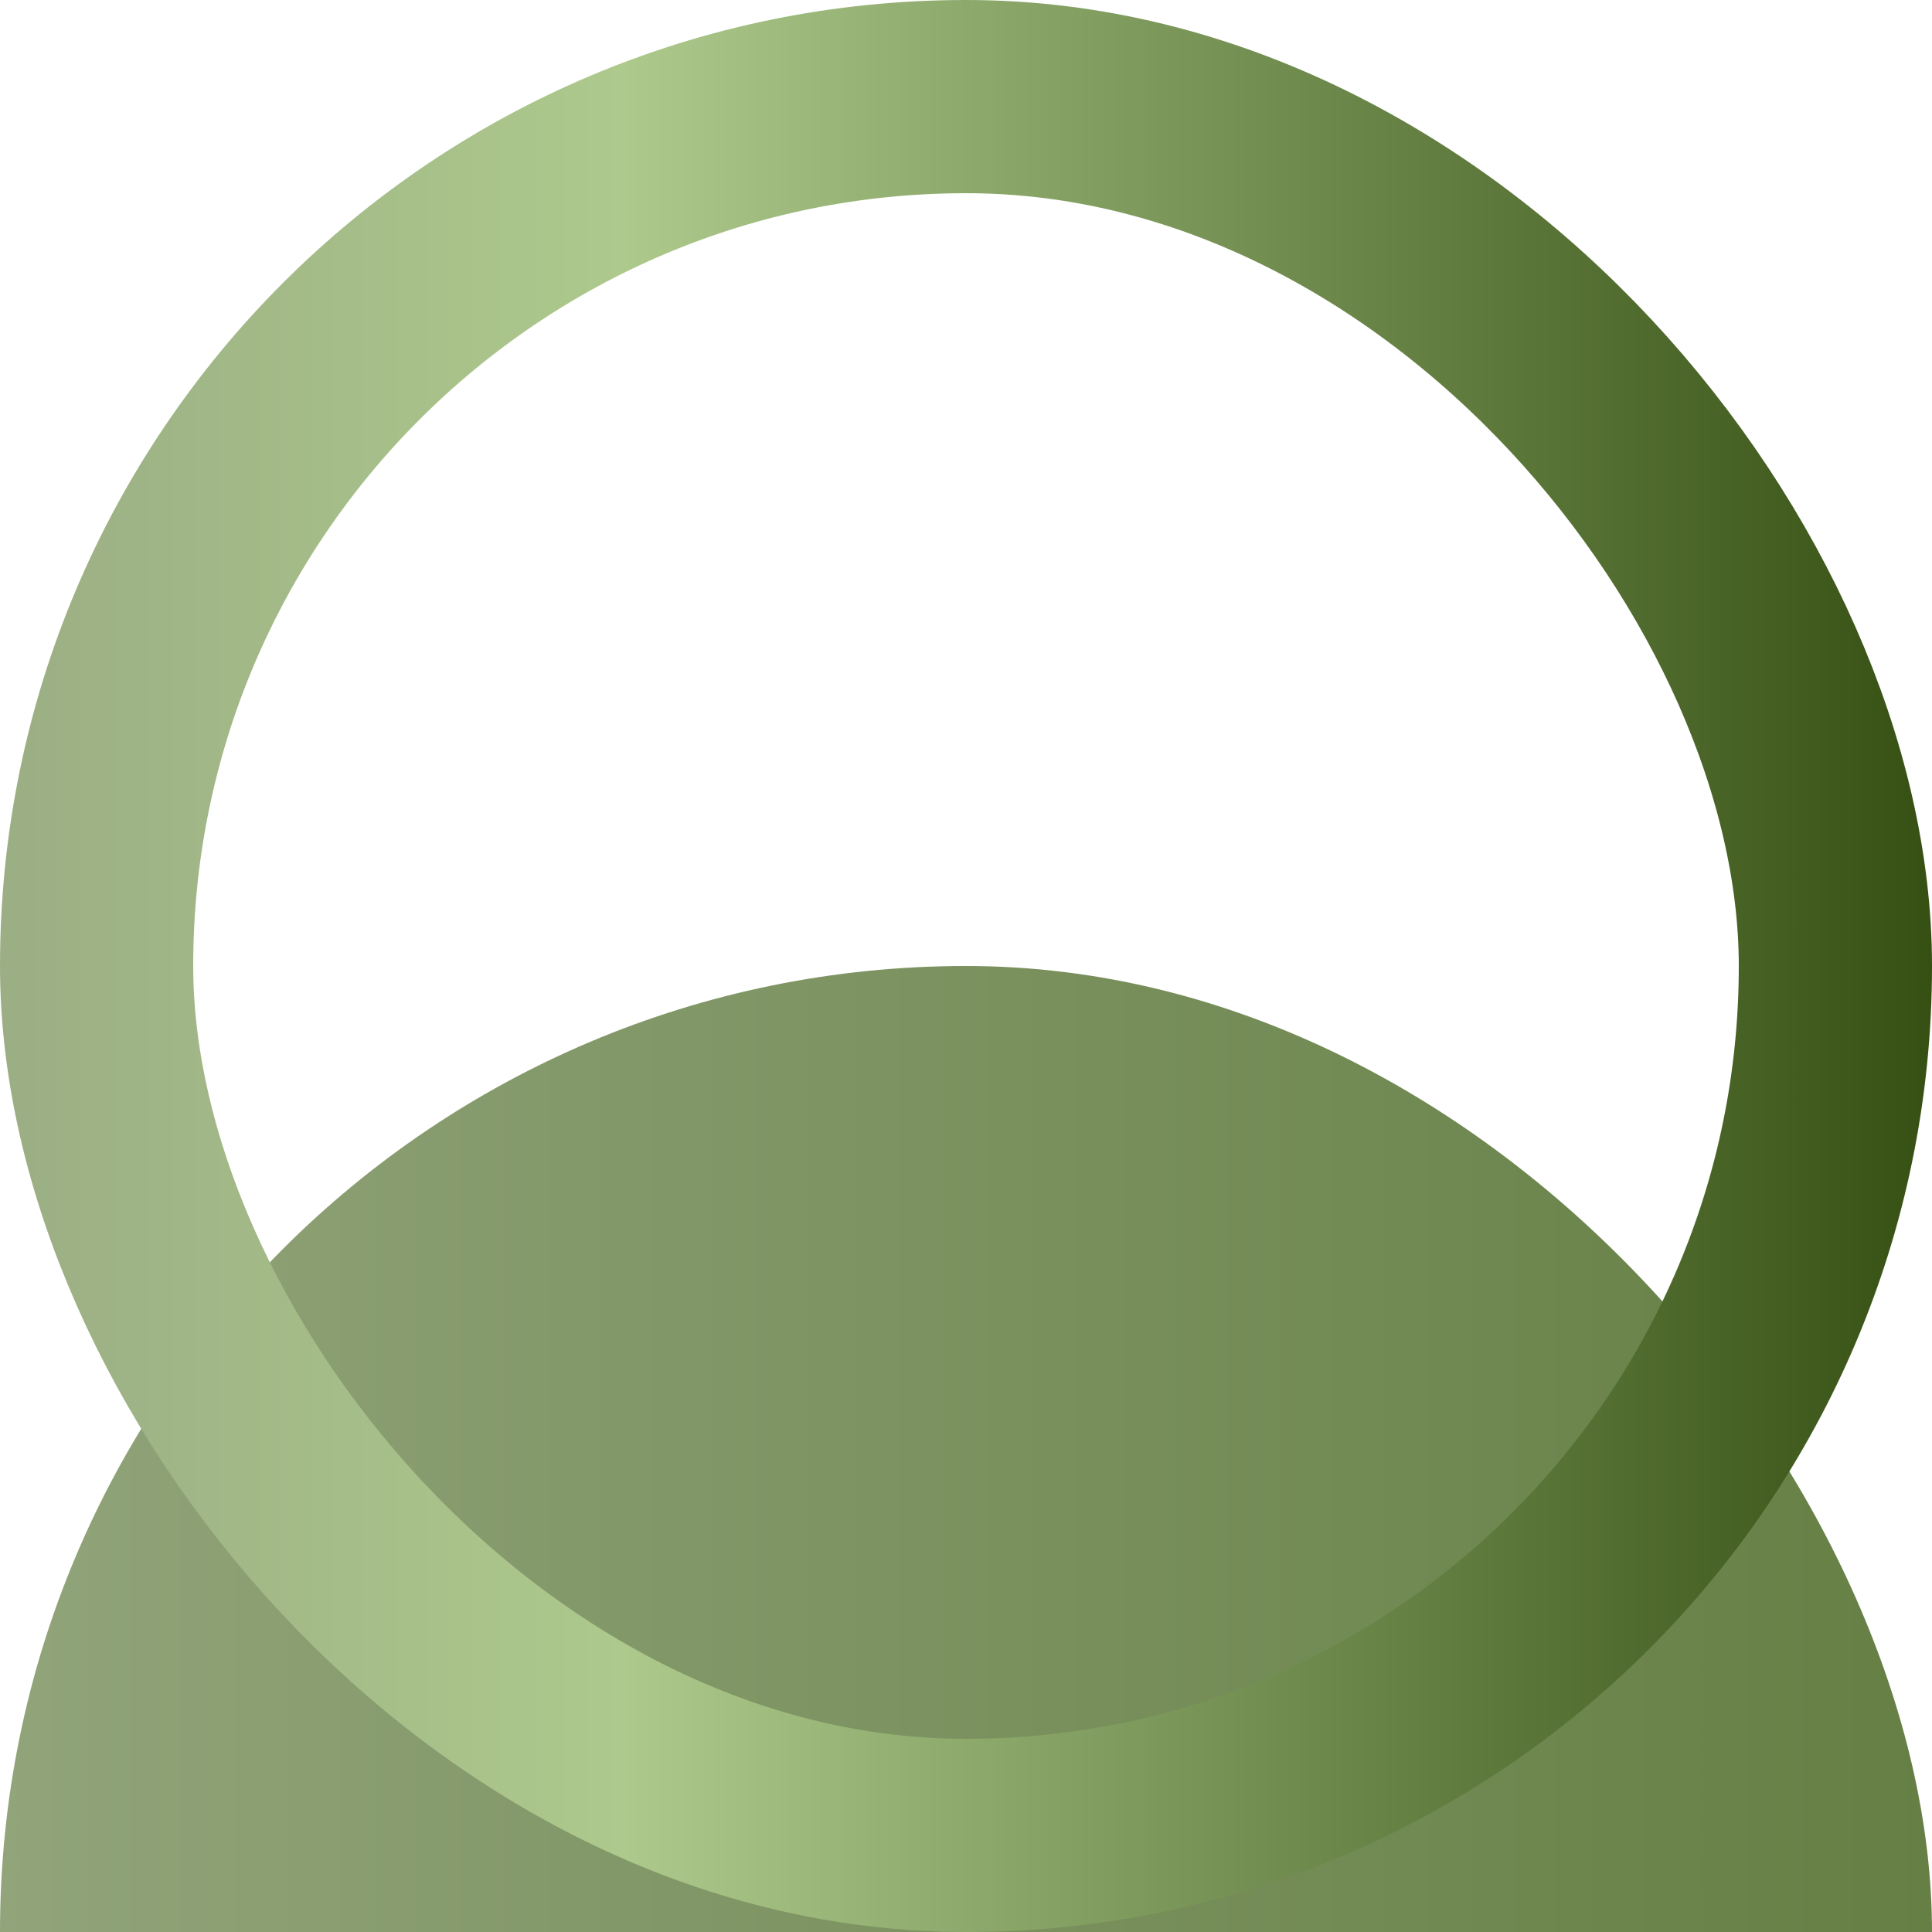
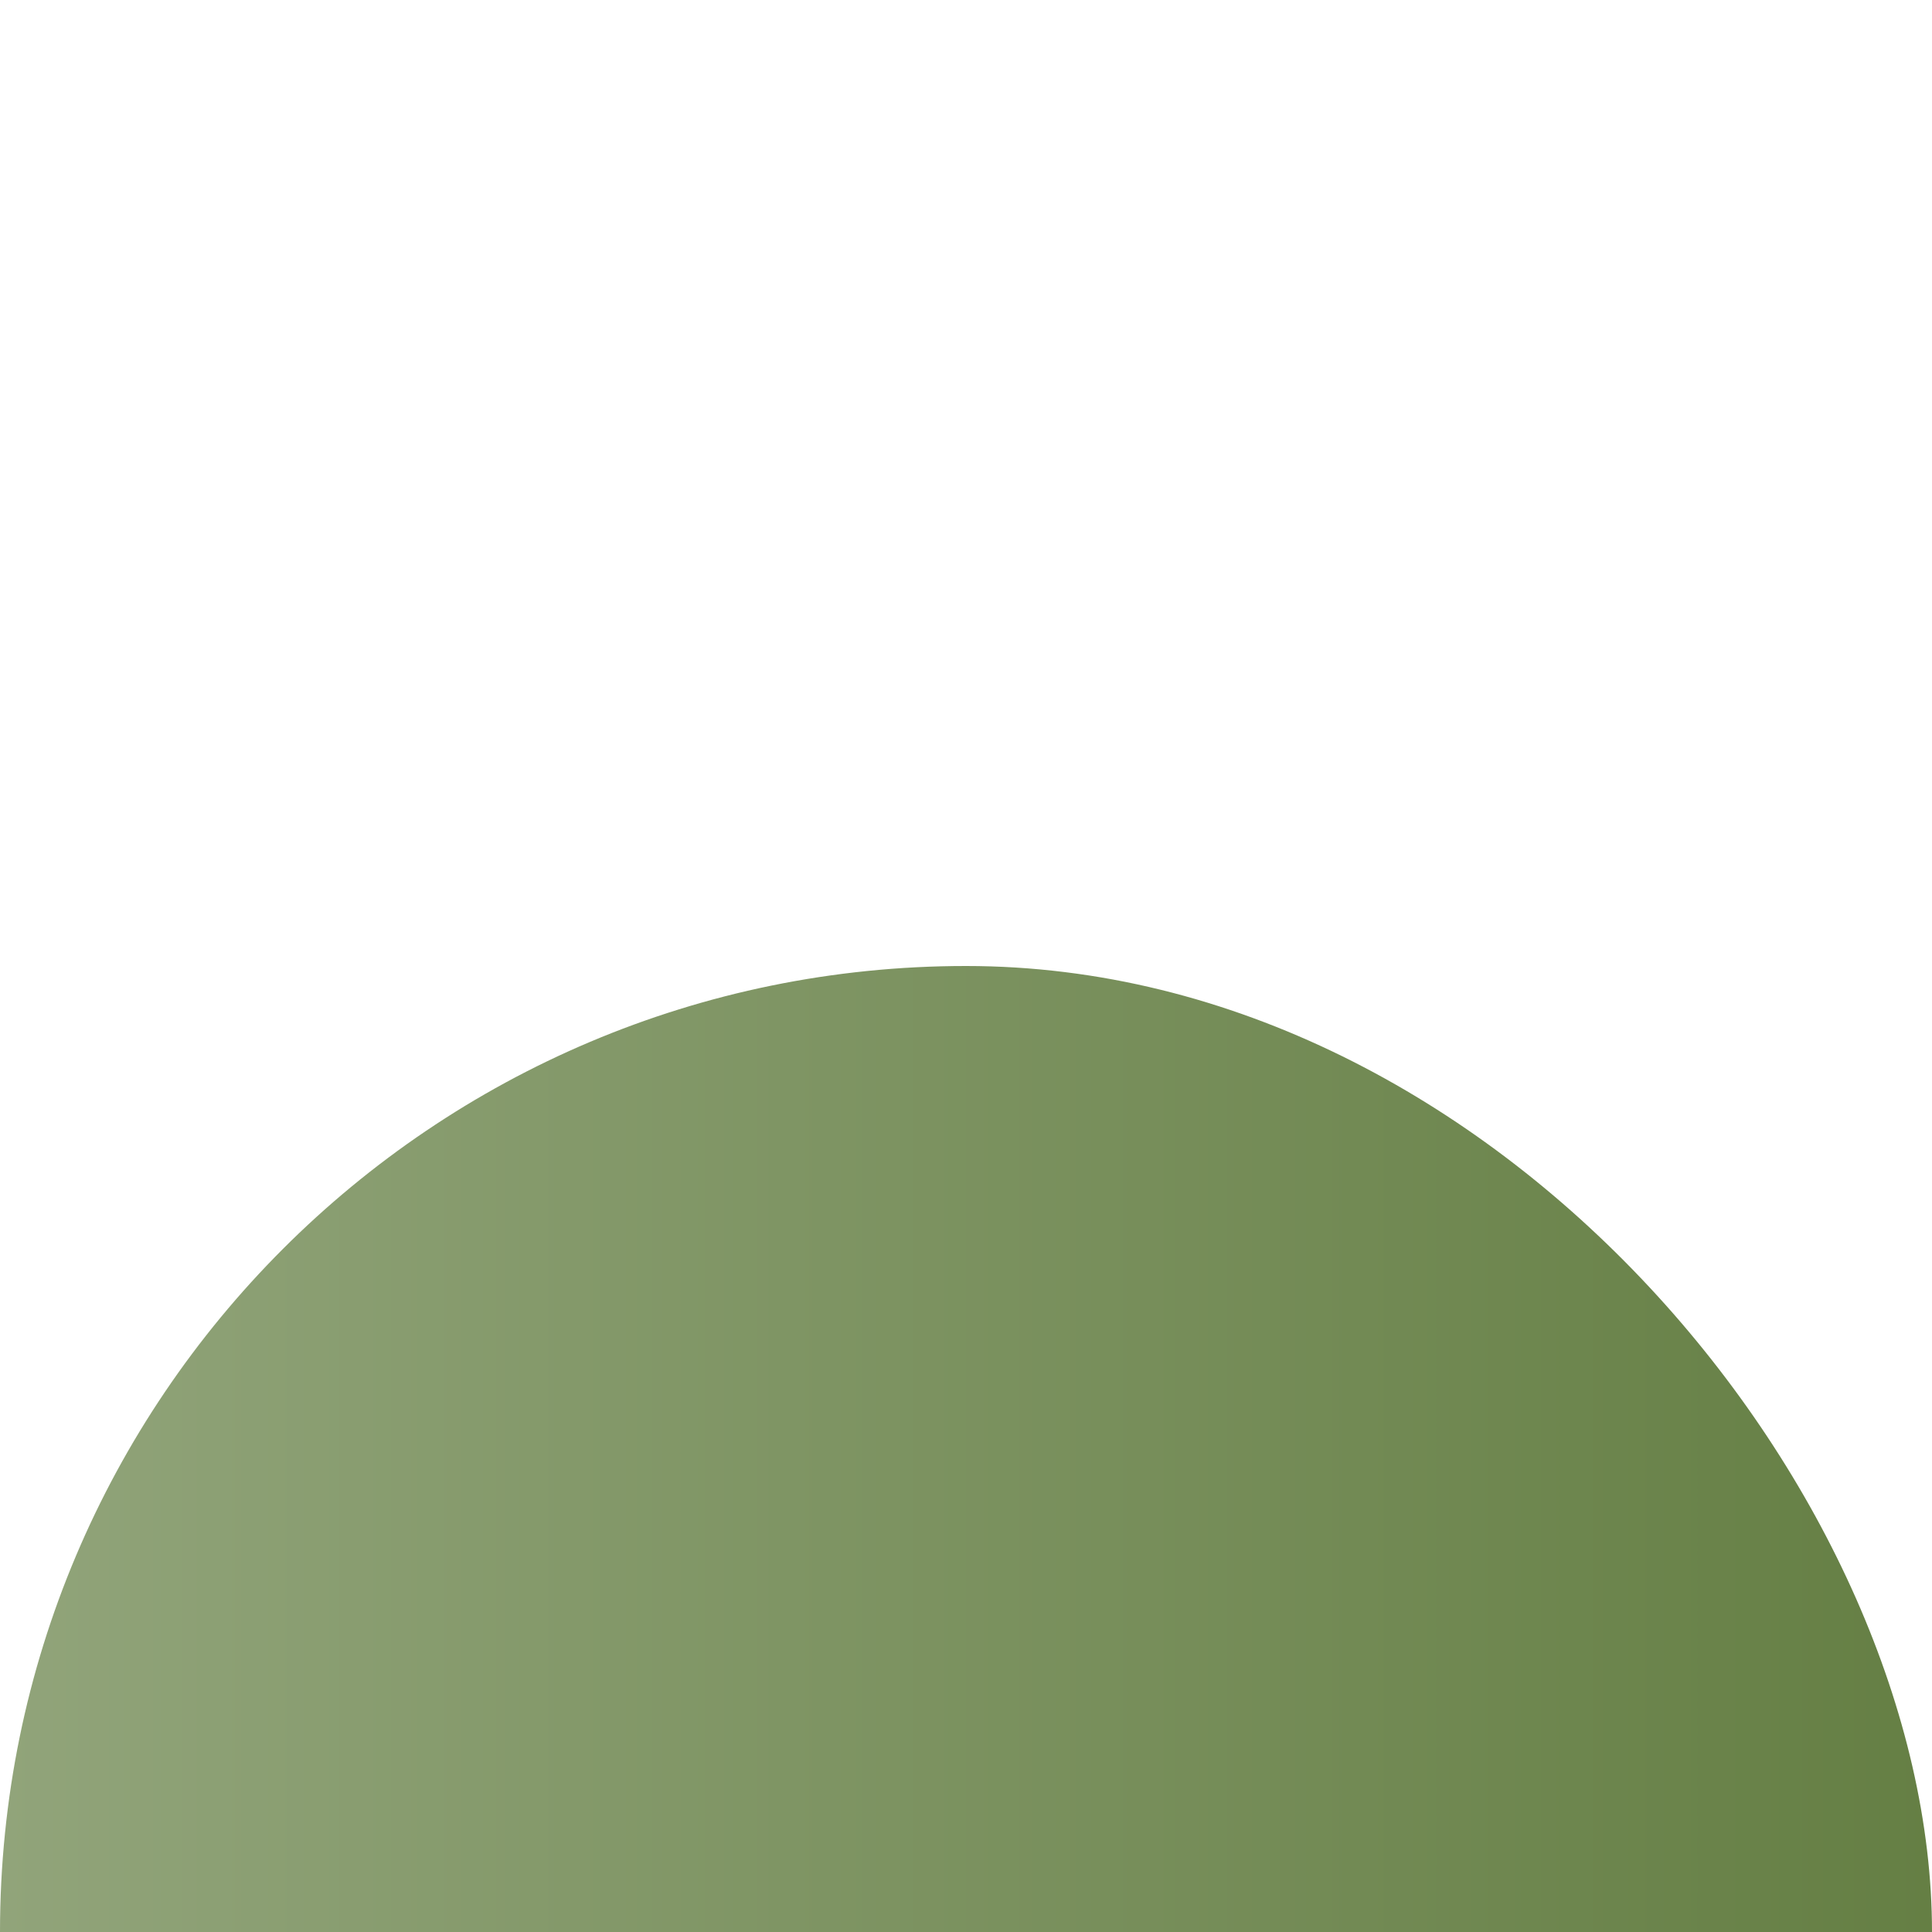
<svg xmlns="http://www.w3.org/2000/svg" width="10" height="10" viewBox="0 0 10 10" fill="none">
  <g filter="url(#filter0_i_572_32)">
    <rect width="10" height="10" rx="5" fill="url(#paint0_linear_572_32)" />
  </g>
-   <rect x="0.5" y="0.5" width="9" height="9" rx="4.5" stroke="url(#paint1_linear_572_32)" />
  <defs>
    <filter id="filter0_i_572_32" x="0" y="0" width="10" height="15" filterUnits="userSpaceOnUse" color-interpolation-filters="sRGB">
      <feFlood flood-opacity="0" result="BackgroundImageFix" />
      <feBlend mode="normal" in="SourceGraphic" in2="BackgroundImageFix" result="shape" />
      <feColorMatrix in="SourceAlpha" type="matrix" values="0 0 0 0 0 0 0 0 0 0 0 0 0 0 0 0 0 0 127 0" result="hardAlpha" />
      <feOffset dy="5" />
      <feGaussianBlur stdDeviation="4.3" />
      <feComposite in2="hardAlpha" operator="arithmetic" k2="-1" k3="1" />
      <feColorMatrix type="matrix" values="0 0 0 0 0.144 0 0 0 0 0.211 0 0 0 0 0.058 0 0 0 1 0" />
      <feBlend mode="normal" in2="shape" result="effect1_innerShadow_572_32" />
    </filter>
    <linearGradient id="paint0_linear_572_32" x1="0" y1="5" x2="10" y2="5" gradientUnits="userSpaceOnUse">
      <stop stop-color="#91A47A" />
      <stop offset="1" stop-color="#657F44" />
    </linearGradient>
    <linearGradient id="paint1_linear_572_32" x1="0" y1="5.067" x2="10" y2="5.067" gradientUnits="userSpaceOnUse">
      <stop stop-color="#9BAE84" />
      <stop offset="0.322" stop-color="#ADC98C" />
      <stop offset="1" stop-color="#355012" />
    </linearGradient>
  </defs>
</svg>